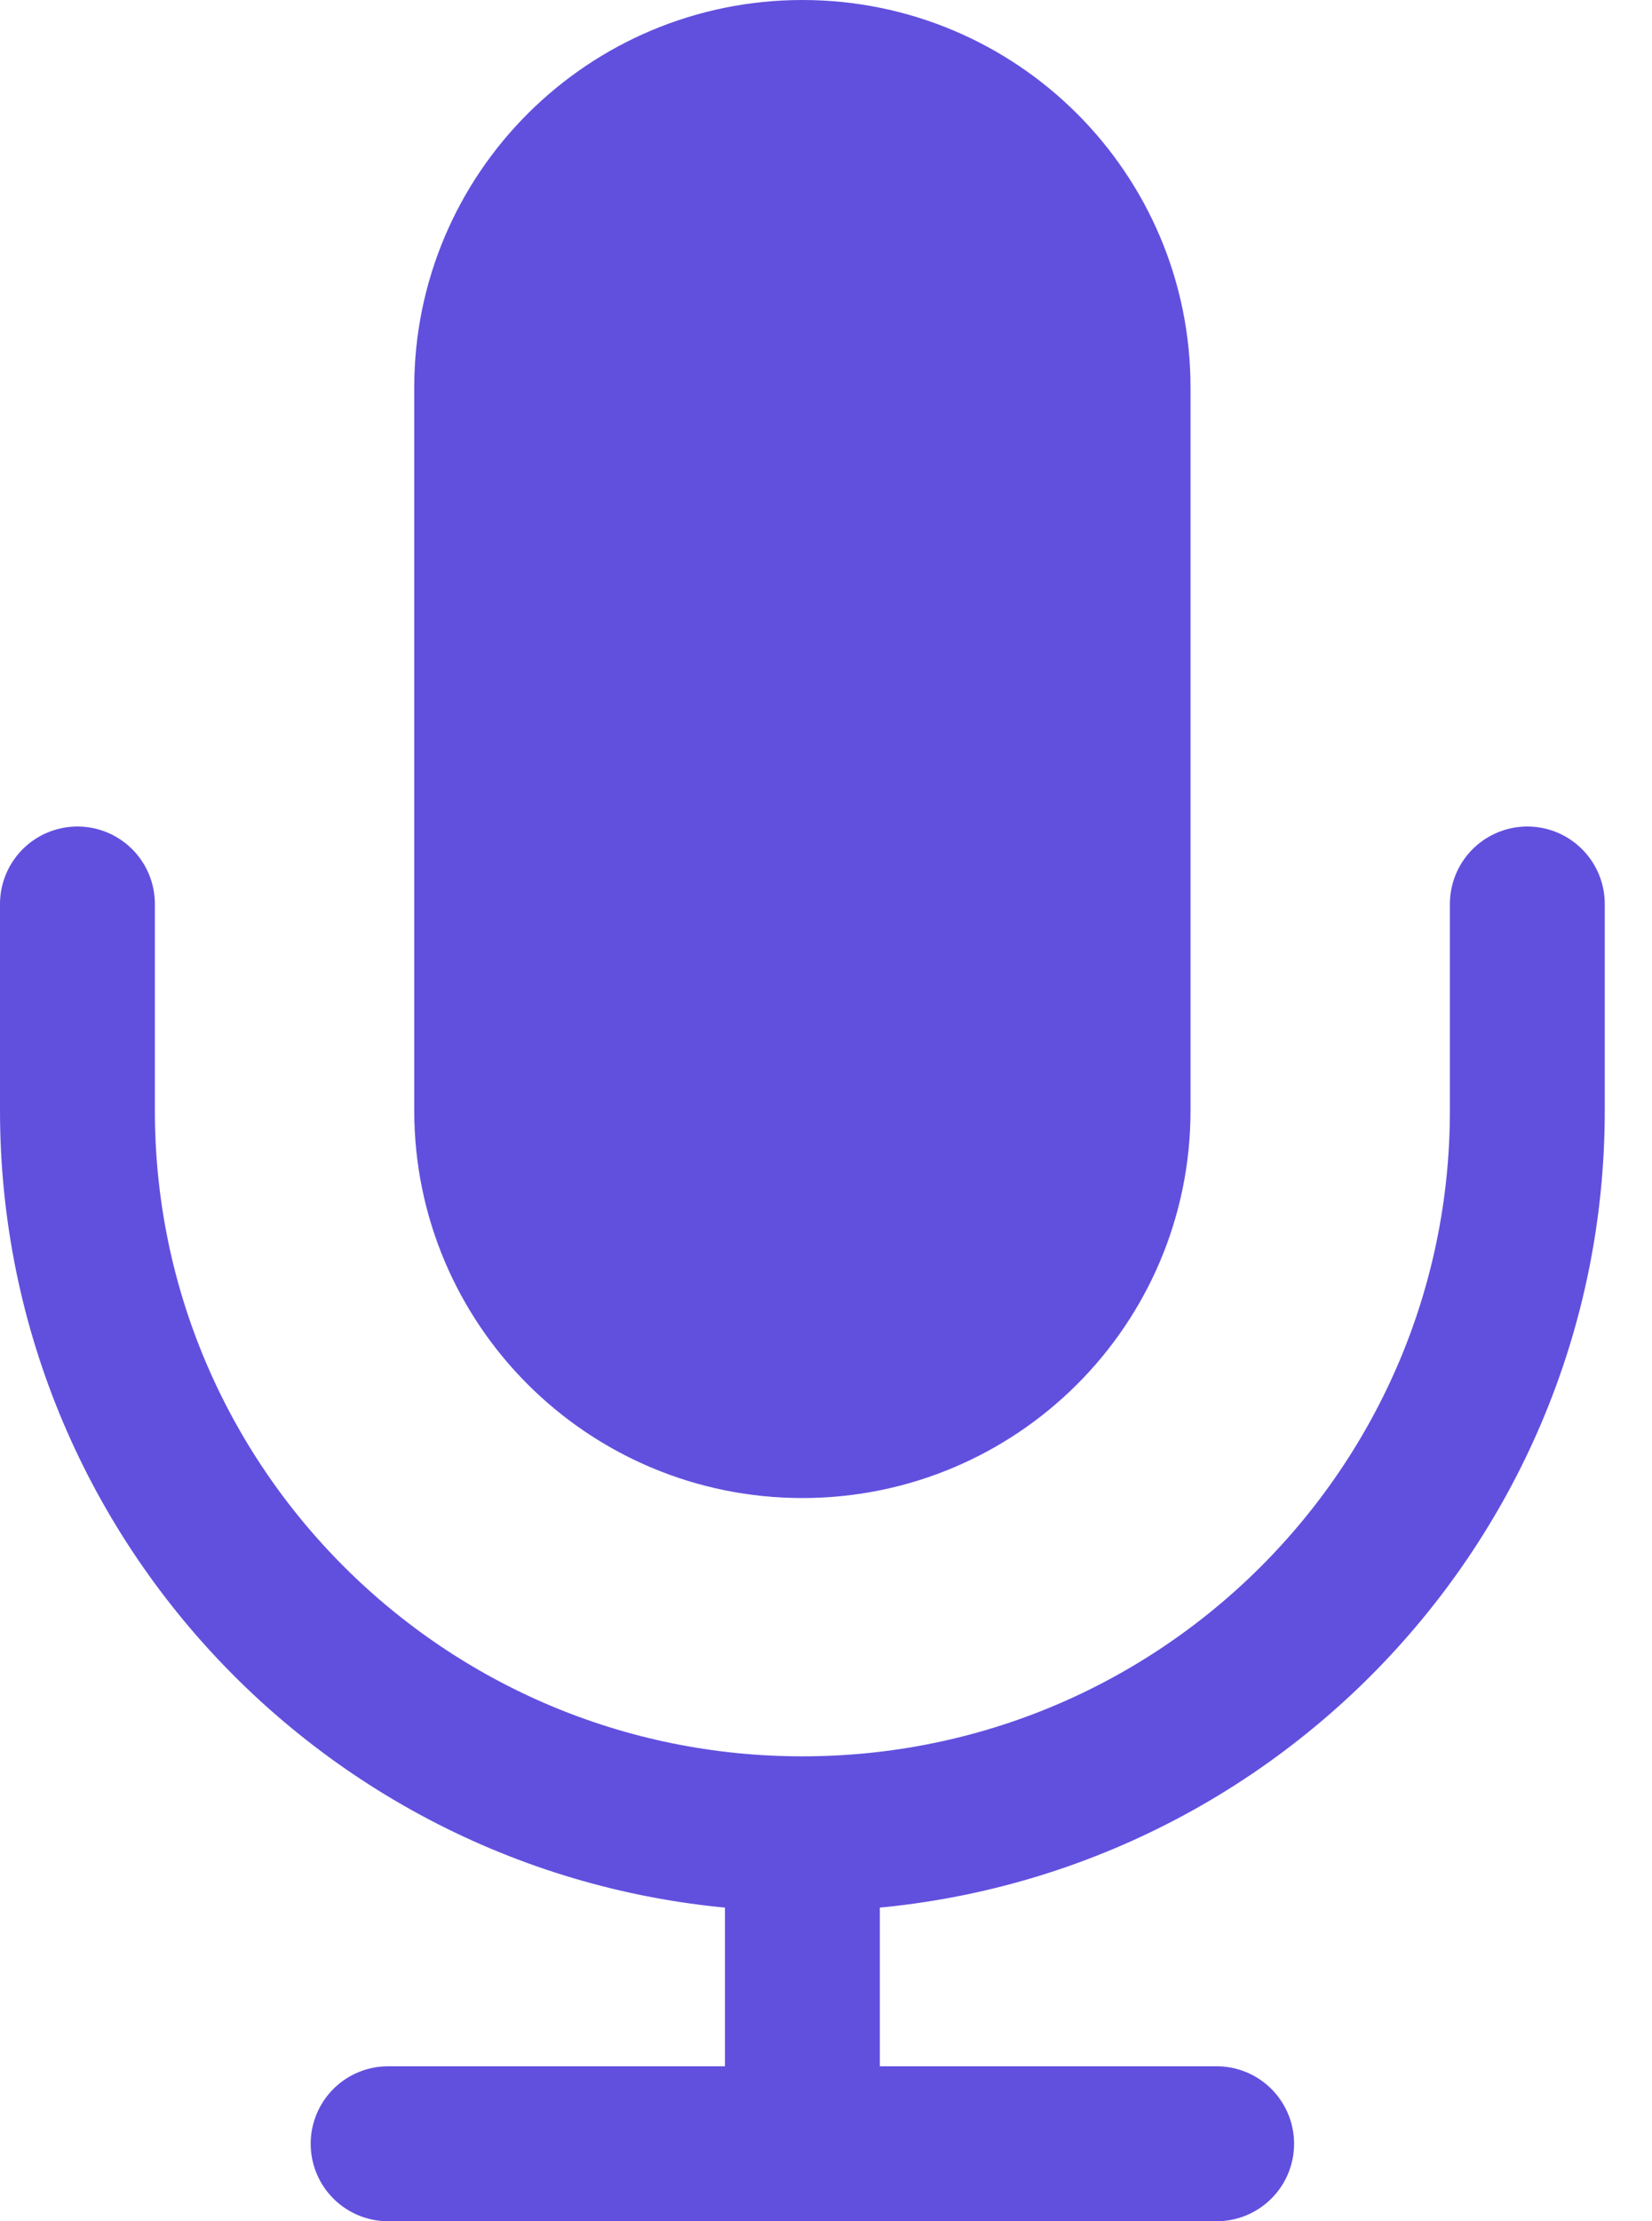
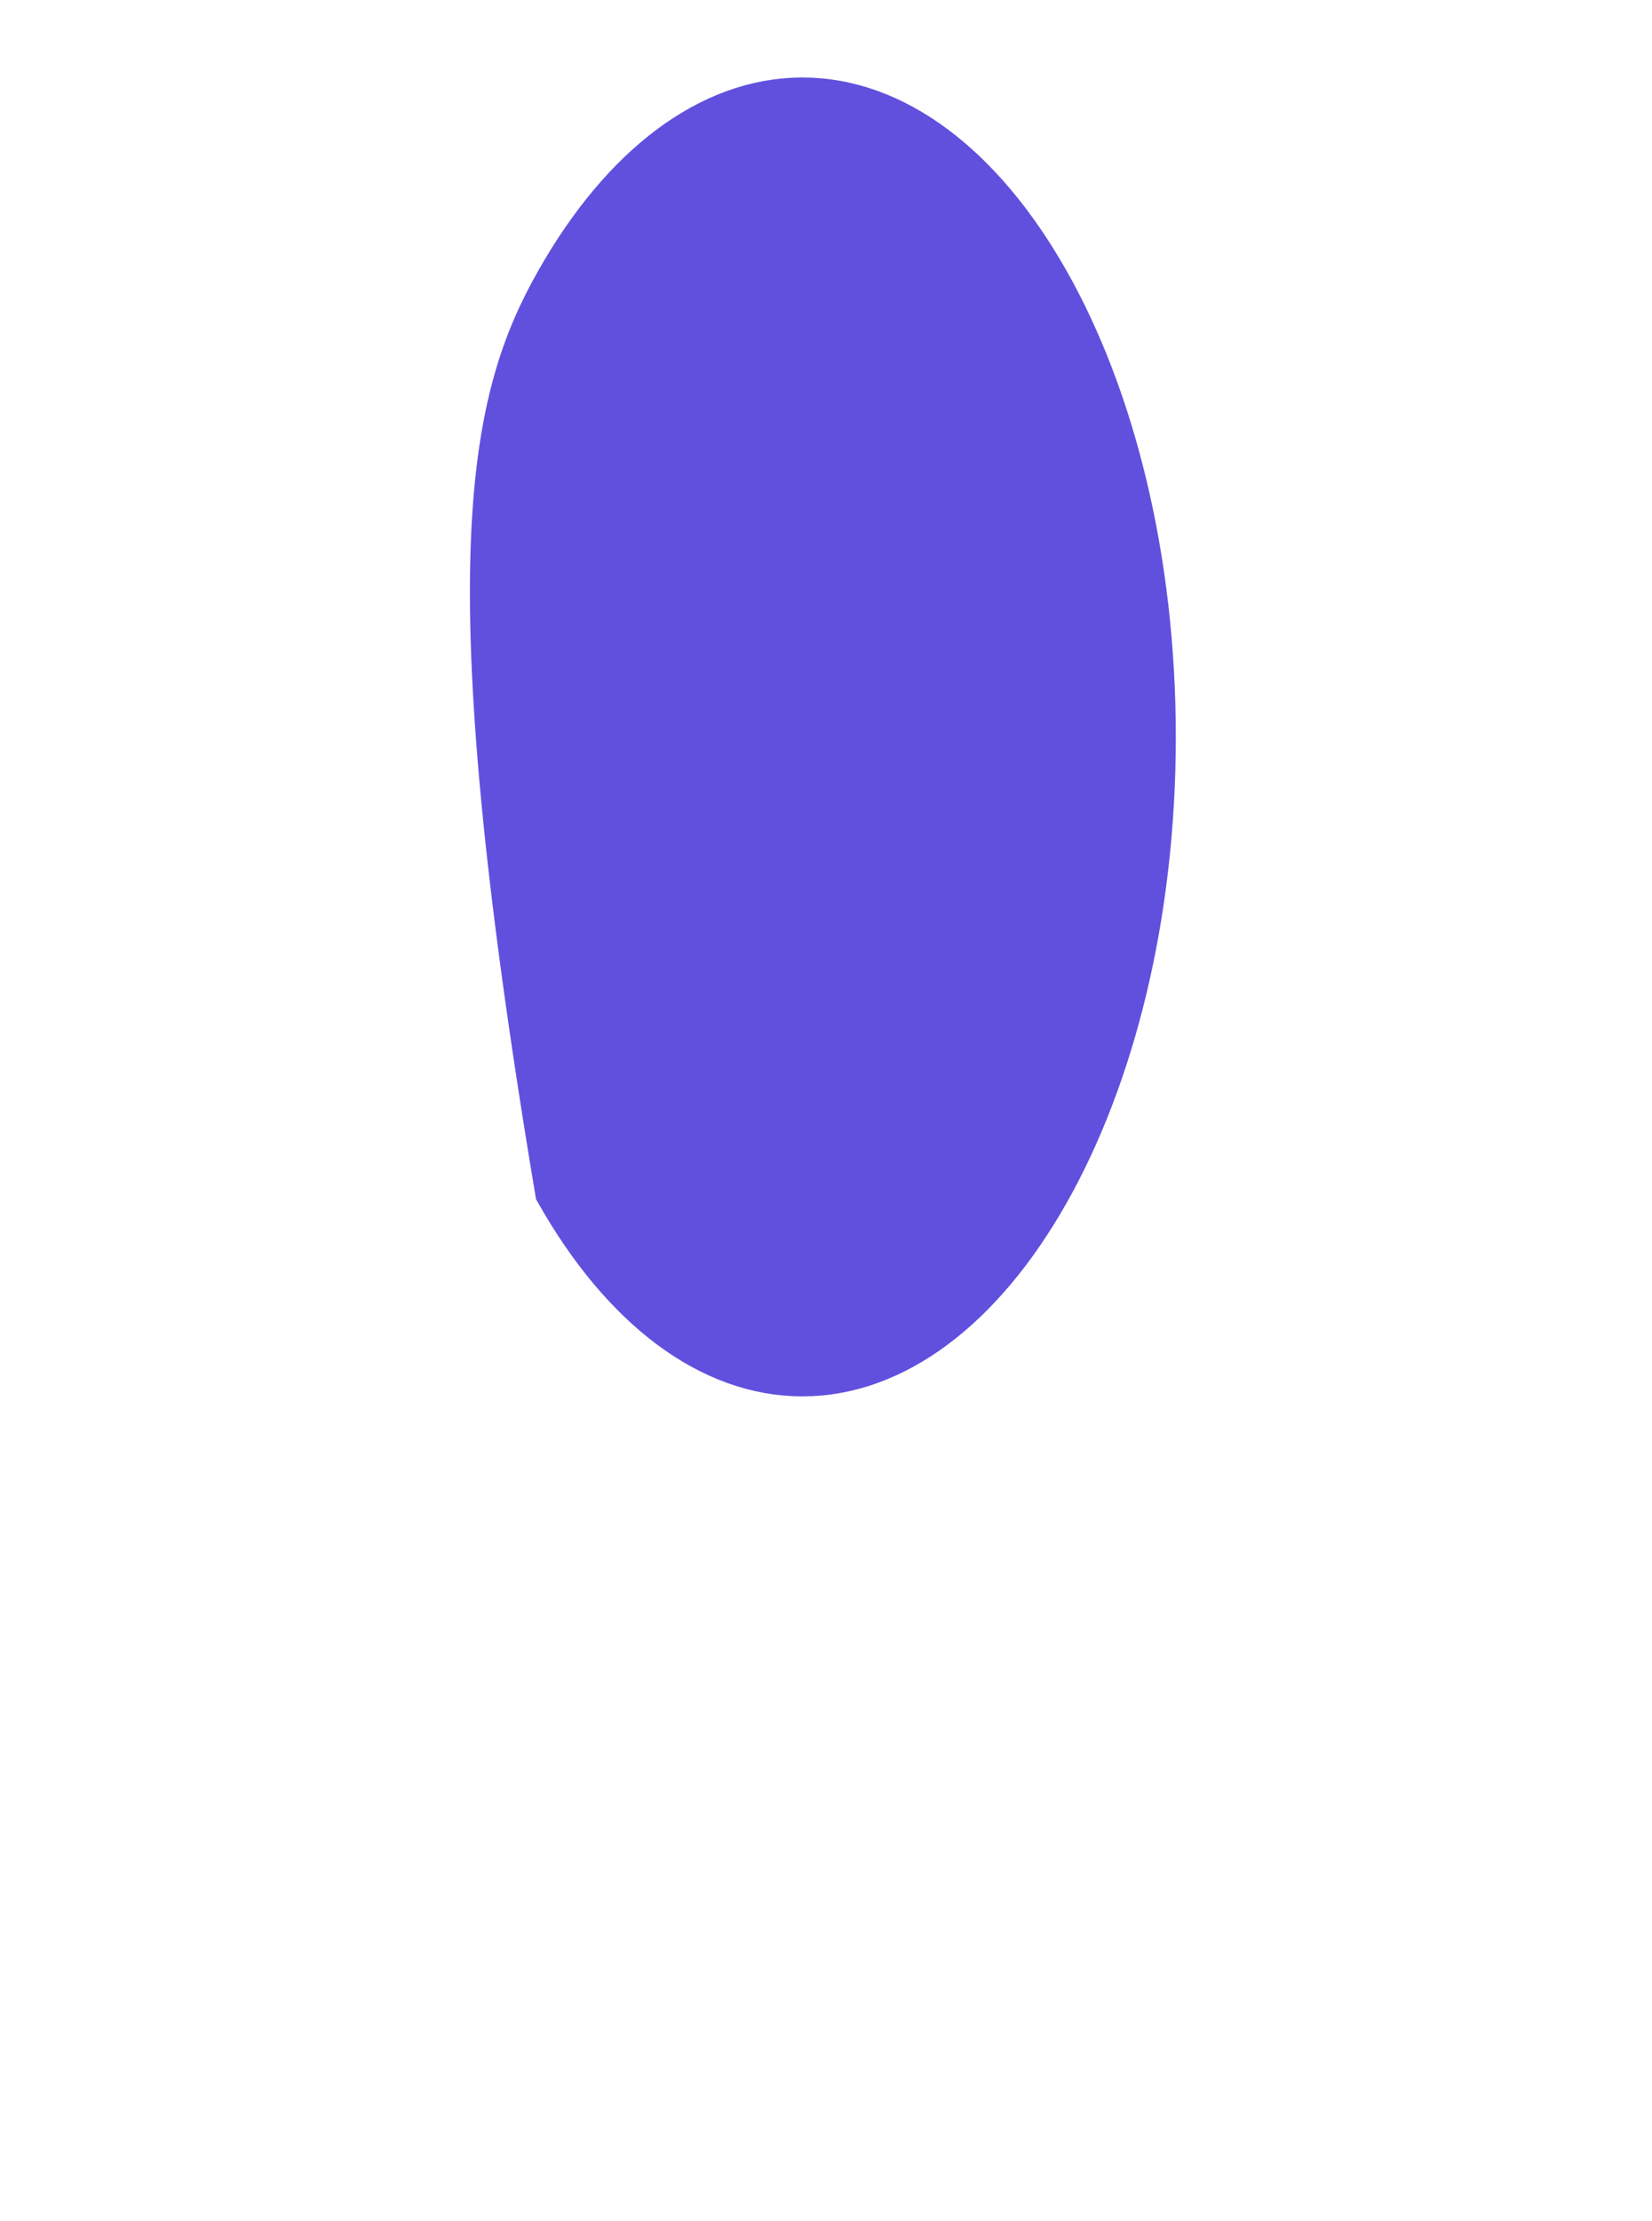
<svg xmlns="http://www.w3.org/2000/svg" width="32" height="43" viewBox="0 0 32 43" fill="none">
-   <path d="M29.585 17.5V21.5C29.585 29.232 23.298 35.5 15.543 35.5M15.543 35.5C7.787 35.5 1.5 29.232 1.5 21.5V17.5M15.543 35.5V41.5M7.518 41.5H23.567M15.543 27.5C12.219 27.5 9.524 24.814 9.524 21.5V7.5C9.524 4.186 12.219 1.5 15.543 1.5C18.866 1.5 21.561 4.186 21.561 7.5V21.5C21.561 24.814 18.866 27.5 15.543 27.5Z" stroke="#6150DE" stroke-width="3" stroke-linecap="round" stroke-linejoin="round" />
-   <path d="M15.543 2C17.281 2 18.955 3.249 20.223 5.485C21.482 7.707 22.276 10.811 22.276 14.266C22.276 17.721 21.482 20.824 20.223 23.046C18.955 25.283 17.281 26.532 15.543 26.532C13.804 26.532 12.13 25.283 10.862 23.046C9.603 20.824 8.808 17.72 8.808 14.266C8.809 10.811 9.603 7.707 10.862 5.485C12.13 3.248 13.804 2 15.543 2Z" fill="#6150DE" stroke="#6150DE" />
+   <path d="M15.543 2C17.281 2 18.955 3.249 20.223 5.485C21.482 7.707 22.276 10.811 22.276 14.266C22.276 17.721 21.482 20.824 20.223 23.046C18.955 25.283 17.281 26.532 15.543 26.532C13.804 26.532 12.13 25.283 10.862 23.046C8.809 10.811 9.603 7.707 10.862 5.485C12.13 3.248 13.804 2 15.543 2Z" fill="#6150DE" stroke="#6150DE" />
</svg>